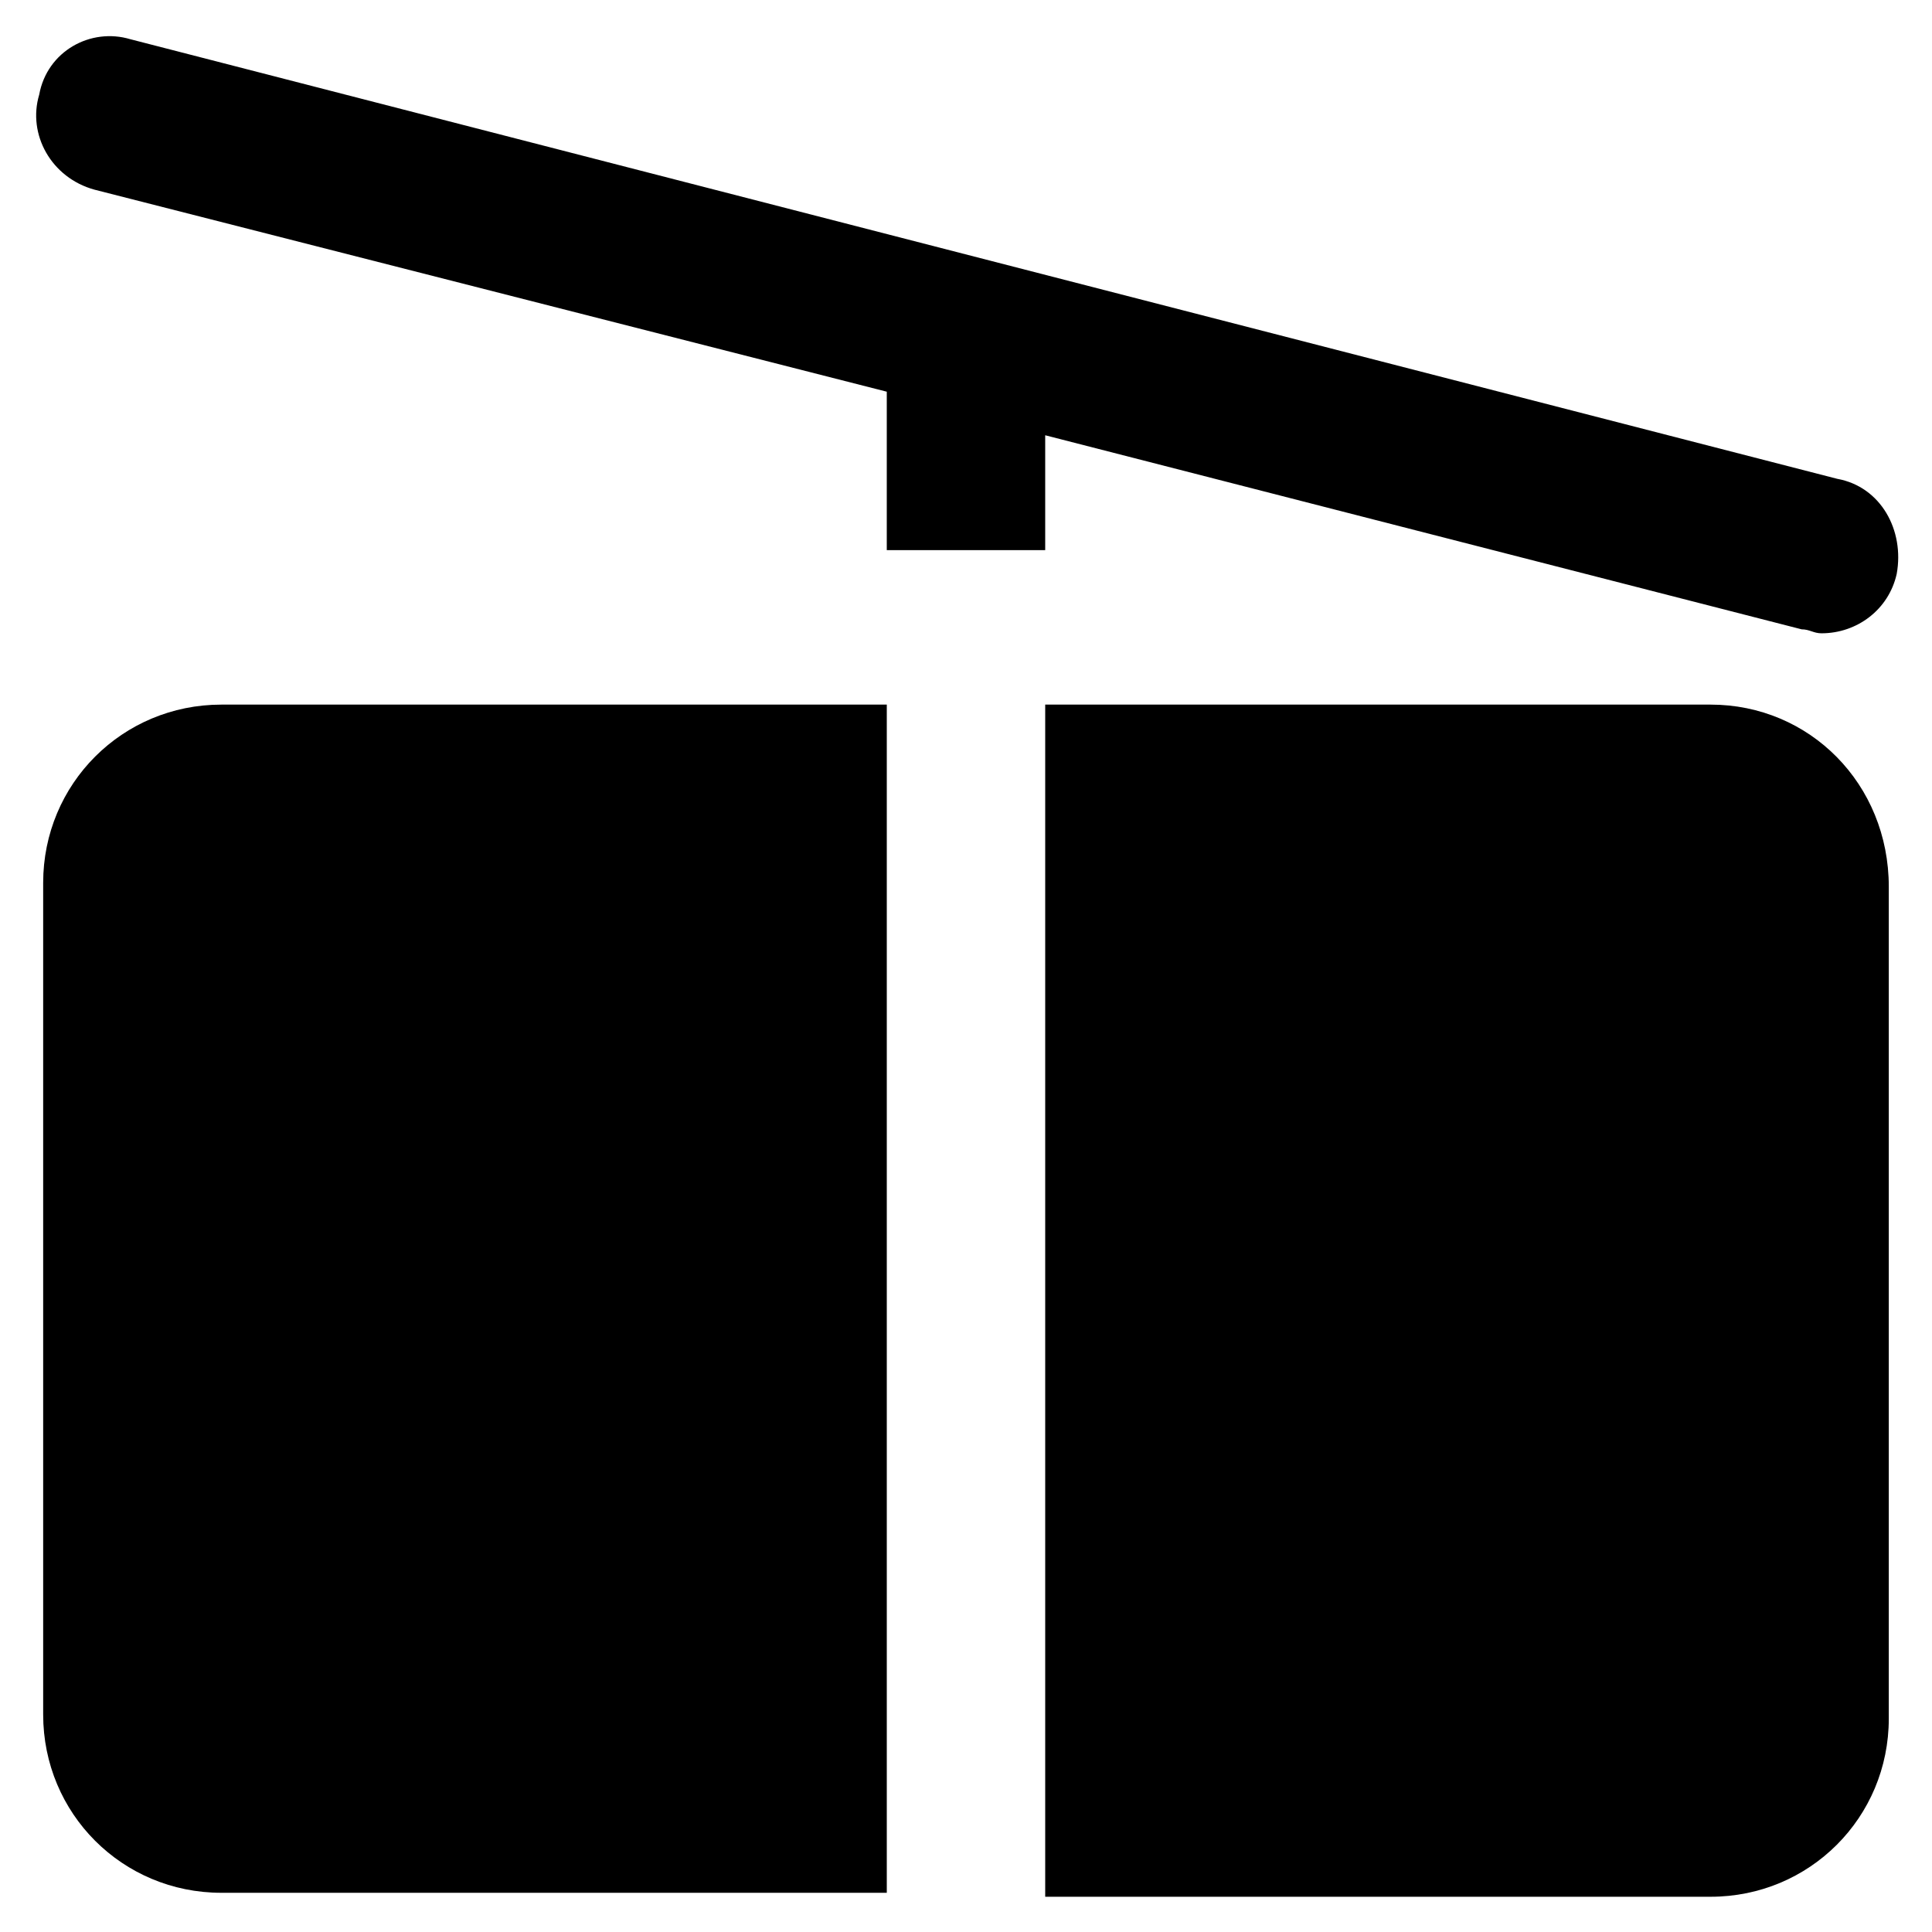
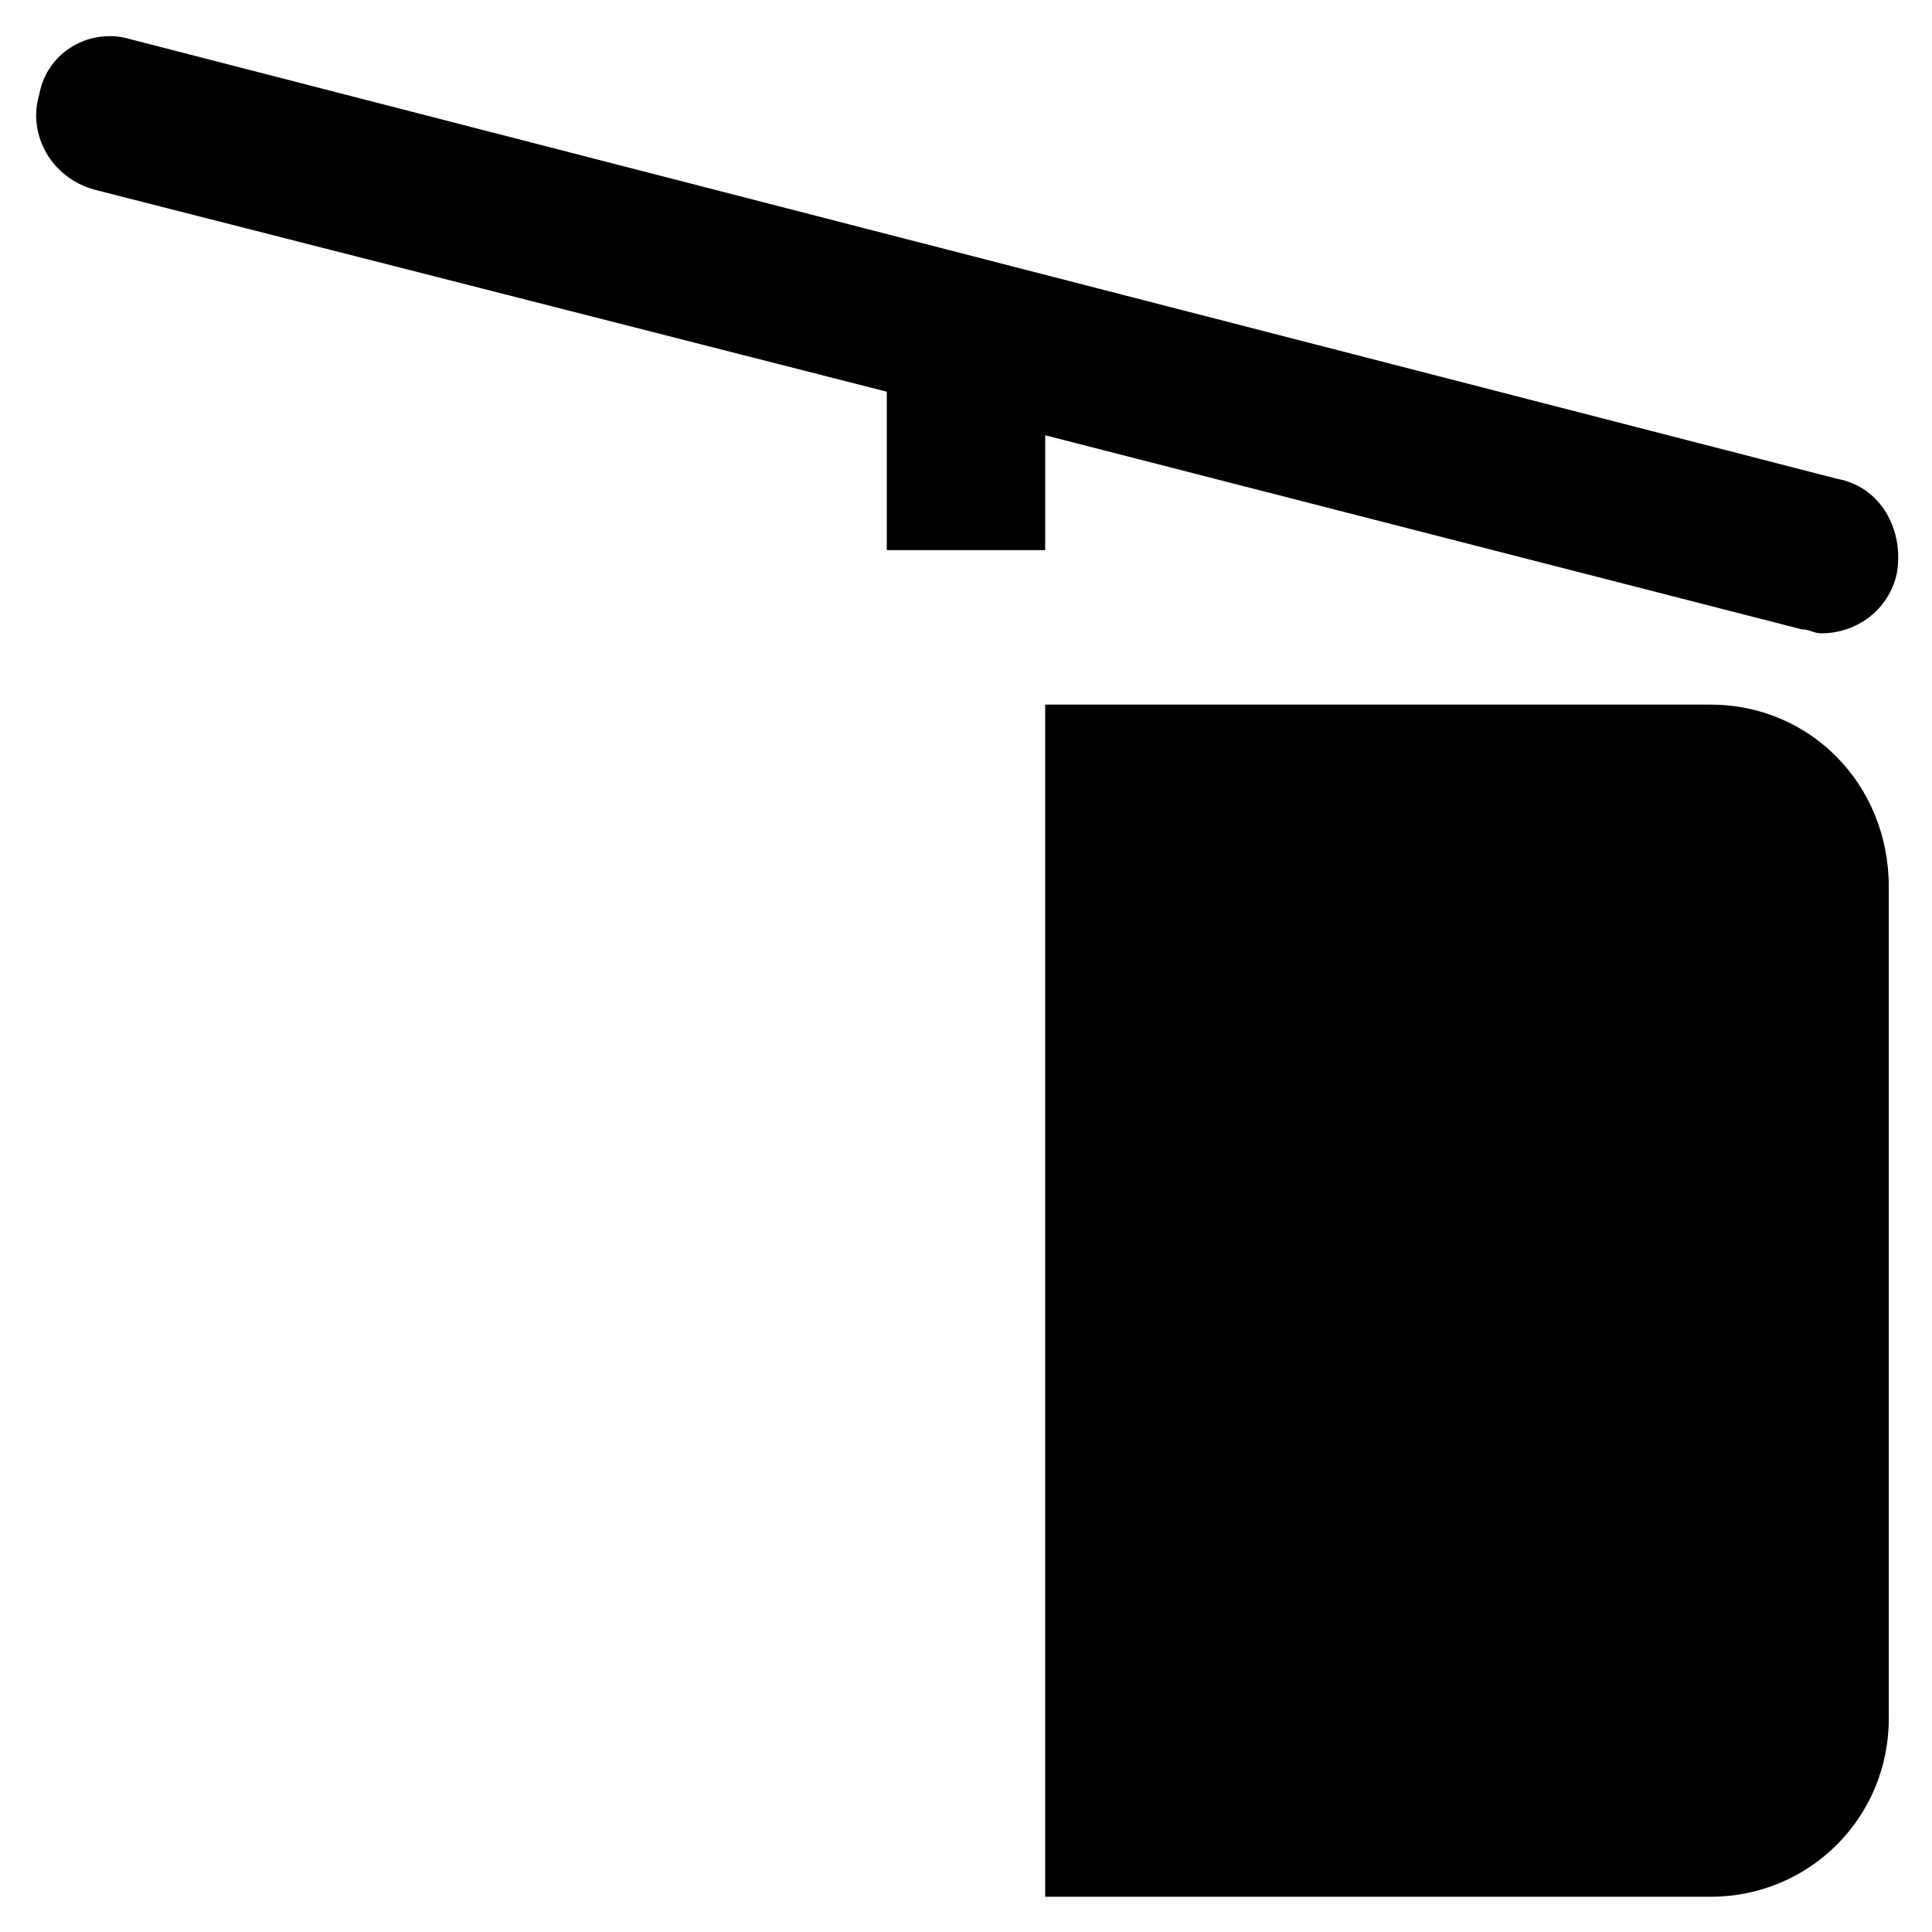
<svg xmlns="http://www.w3.org/2000/svg" fill="#000000" width="800px" height="800px" version="1.1" viewBox="144 144 512 512">
  <g>
    <path d="m630.91 270.9-452.38-116.51c-10.496-3.148-22.039 3.148-24.141 14.695-3.148 10.496 3.148 22.043 14.695 25.191l209.92 53.527v41.984h41.984v-30.438l200.47 51.43c2.098 0 3.148 1.051 5.246 1.051 9.445 0 17.844-6.297 19.941-15.742 2.102-11.547-4.195-23.094-15.742-25.191z" />
-     <path d="m155.44 377.96v220.42c0 26.238 20.992 47.23 47.23 47.23h176.34v-314.88h-176.34c-26.238 0-47.23 20.988-47.23 47.23z" />
    <path d="m597.32 330.73h-176.33v315.93h176.33c26.238 0 47.23-20.992 47.23-47.23v-220.42c0-27.293-20.992-48.281-47.23-48.281z" />
  </g>
</svg>